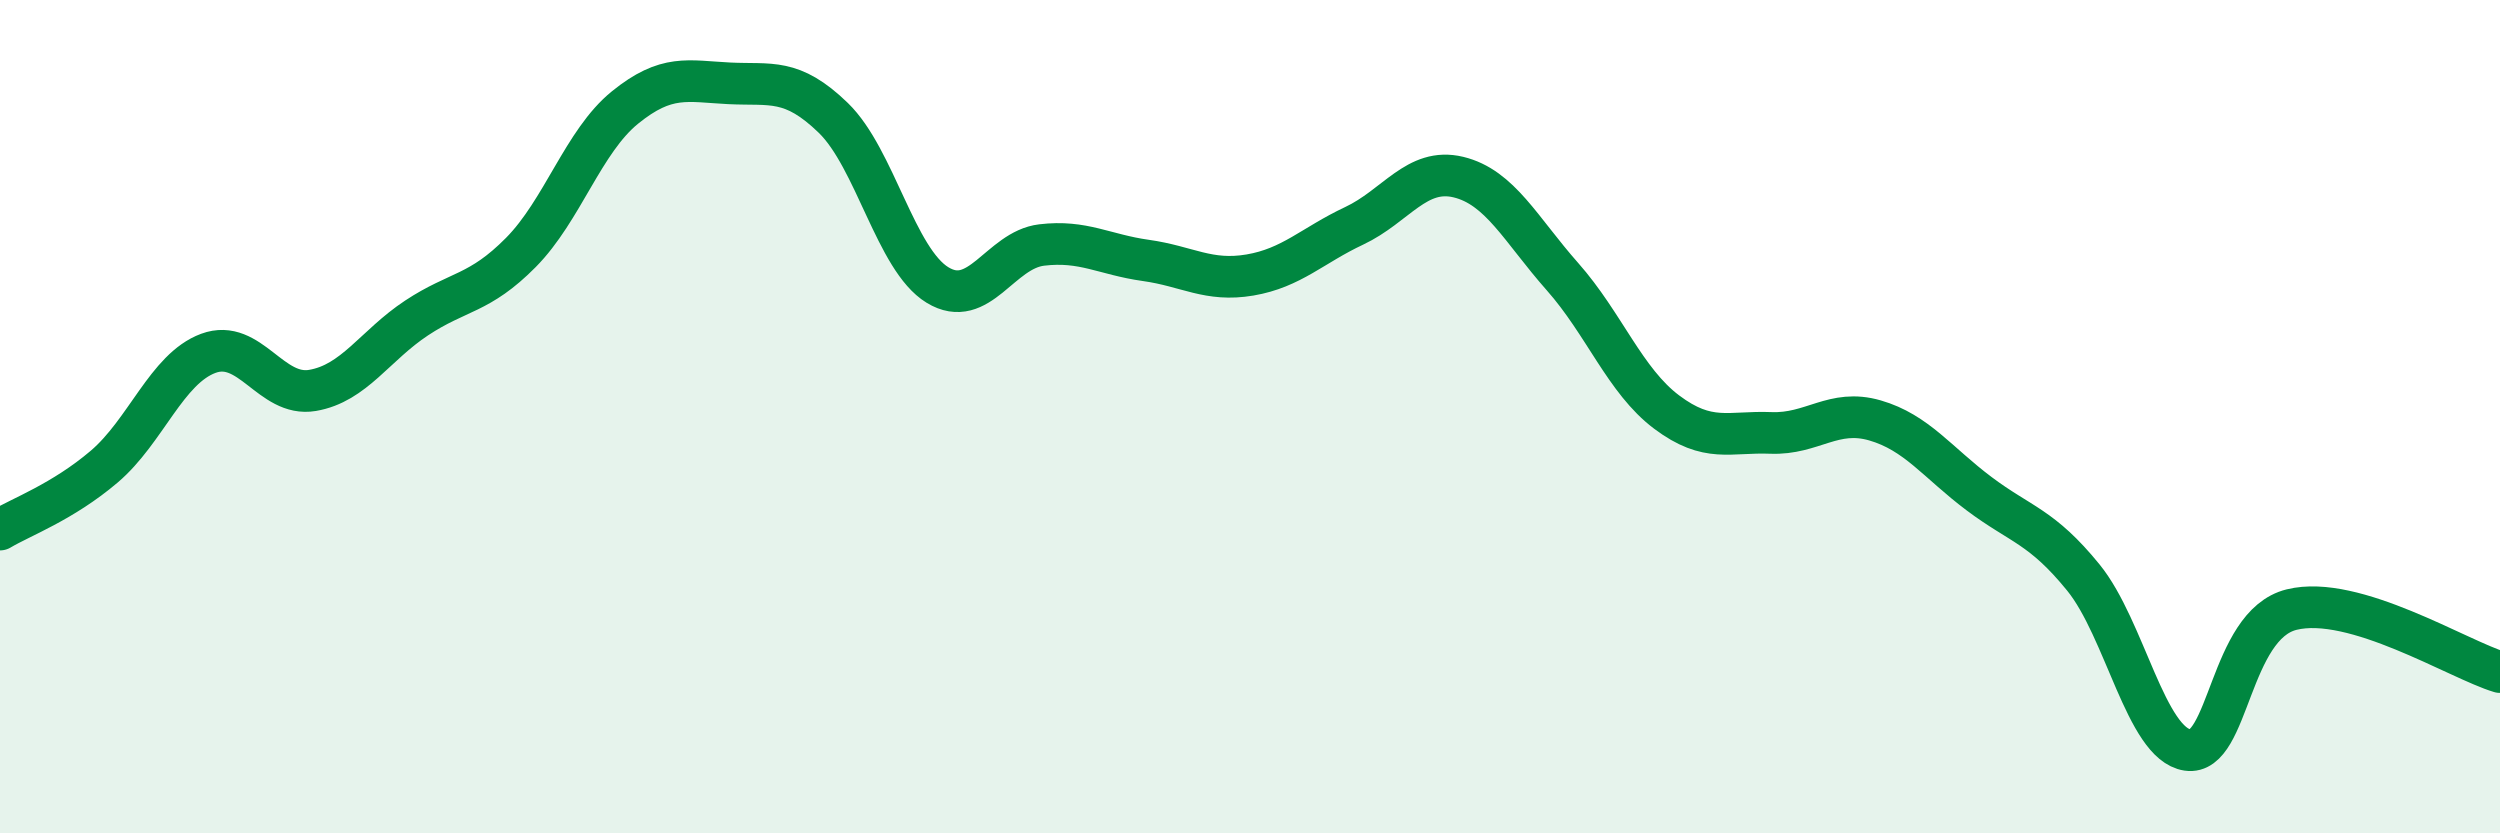
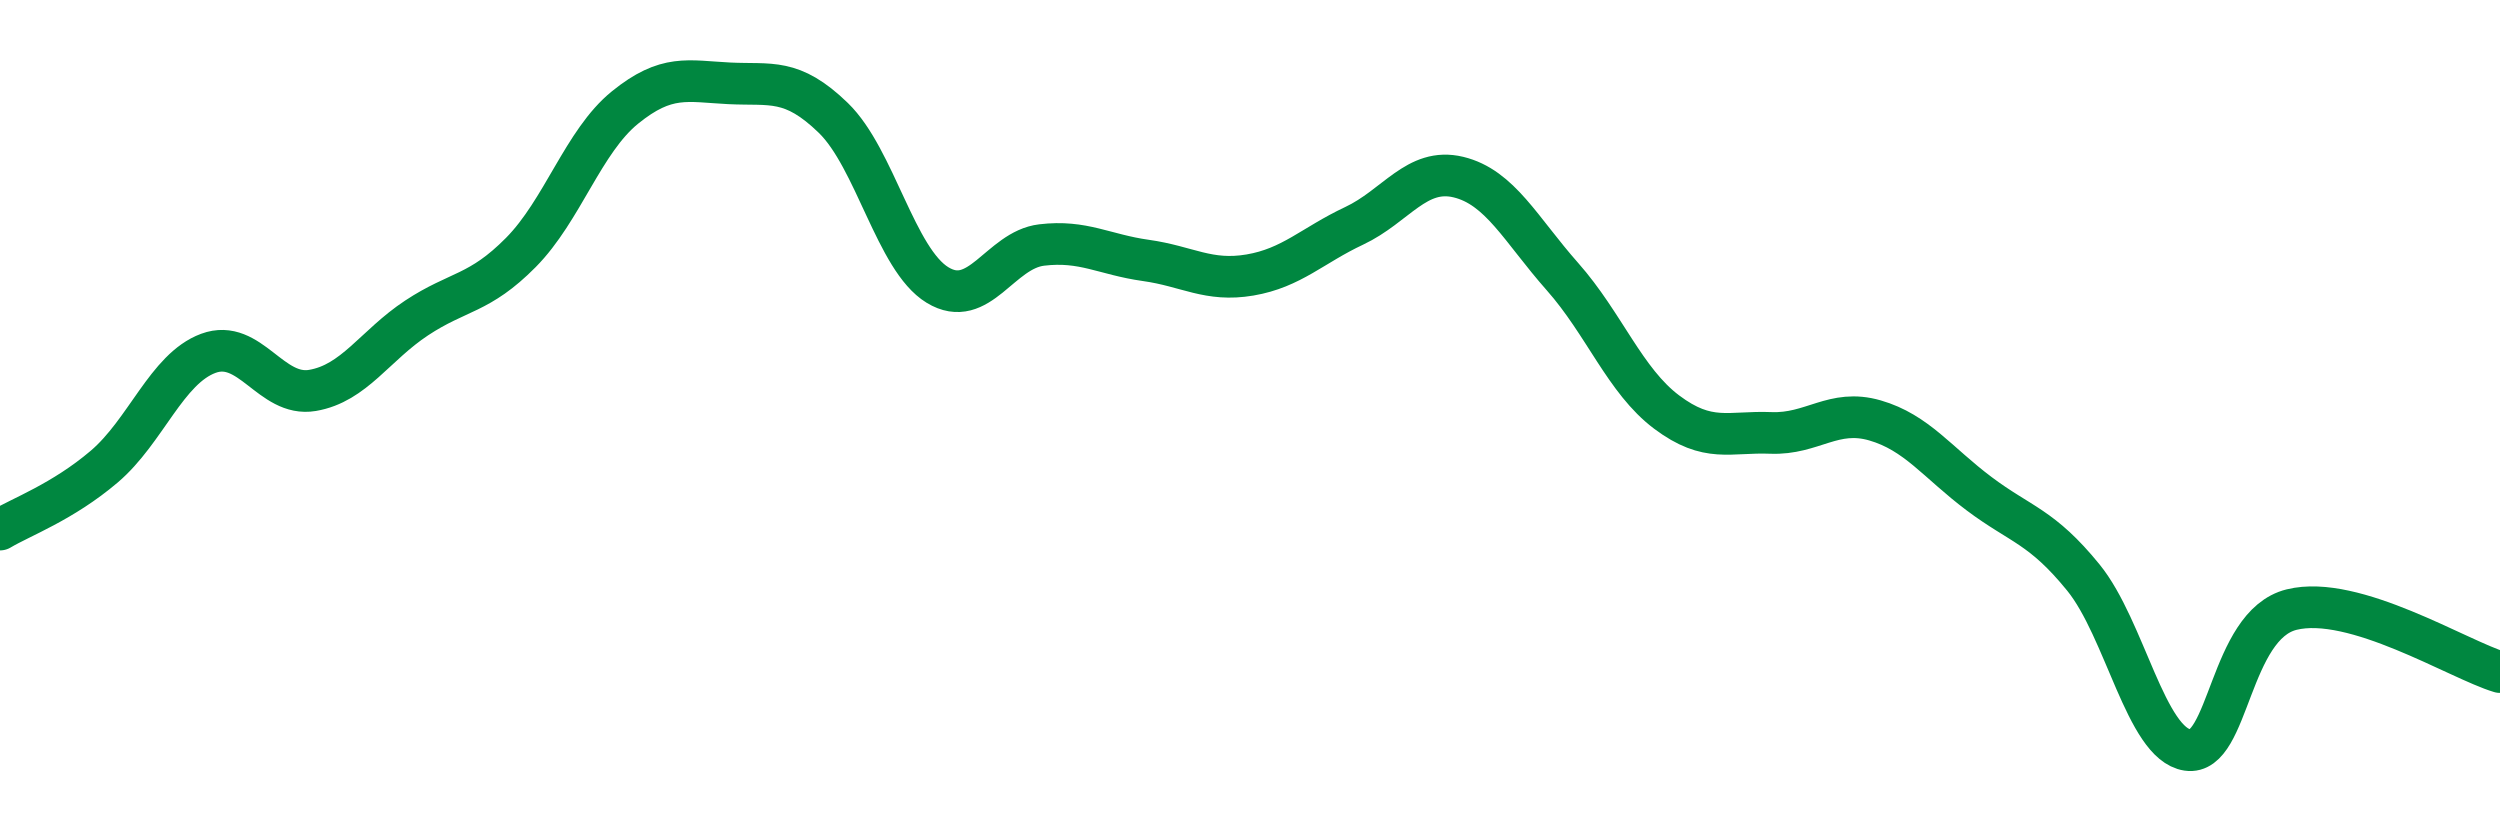
<svg xmlns="http://www.w3.org/2000/svg" width="60" height="20" viewBox="0 0 60 20">
-   <path d="M 0,12.71 C 0.5,12.41 1.5,12.05 2.5,11.2 C 3.5,10.35 4,8.85 5,8.48 C 6,8.11 6.5,9.54 7.5,9.37 C 8.5,9.2 9,8.29 10,7.63 C 11,6.97 11.5,7.07 12.5,6.06 C 13.5,5.05 14,3.39 15,2.58 C 16,1.77 16.5,1.95 17.5,2 C 18.5,2.05 19,1.86 20,2.83 C 21,3.8 21.5,6.23 22.5,6.84 C 23.5,7.45 24,6 25,5.88 C 26,5.76 26.5,6.11 27.5,6.25 C 28.5,6.39 29,6.77 30,6.6 C 31,6.43 31.5,5.89 32.5,5.42 C 33.5,4.95 34,4.01 35,4.25 C 36,4.49 36.5,5.51 37.5,6.64 C 38.5,7.77 39,9.14 40,9.89 C 41,10.64 41.5,10.35 42.5,10.39 C 43.5,10.43 44,9.8 45,10.09 C 46,10.38 46.5,11.1 47.5,11.85 C 48.5,12.6 49,12.63 50,13.86 C 51,15.09 51.5,17.85 52.5,18 C 53.5,18.15 53.5,15 55,14.63 C 56.5,14.26 59,15.83 60,16.13L60 20L0 20Z" fill="#008740" opacity="0.1" stroke-linecap="round" stroke-linejoin="round" />
  <path d="M 0,12.71 C 0.5,12.41 1.5,12.05 2.5,11.2 C 3.5,10.35 4,8.85 5,8.48 C 6,8.11 6.5,9.54 7.5,9.37 C 8.5,9.2 9,8.29 10,7.63 C 11,6.97 11.5,7.07 12.5,6.06 C 13.5,5.05 14,3.39 15,2.58 C 16,1.77 16.5,1.95 17.5,2 C 18.5,2.05 19,1.86 20,2.83 C 21,3.8 21.5,6.23 22.5,6.84 C 23.5,7.45 24,6 25,5.88 C 26,5.76 26.5,6.11 27.5,6.25 C 28.5,6.39 29,6.77 30,6.6 C 31,6.43 31.5,5.89 32.5,5.42 C 33.5,4.95 34,4.01 35,4.25 C 36,4.49 36.5,5.51 37.5,6.64 C 38.5,7.77 39,9.14 40,9.89 C 41,10.64 41.5,10.35 42.5,10.39 C 43.5,10.43 44,9.8 45,10.09 C 46,10.38 46.5,11.1 47.5,11.85 C 48.5,12.6 49,12.63 50,13.86 C 51,15.09 51.5,17.85 52.5,18 C 53.5,18.15 53.5,15 55,14.63 C 56.5,14.26 59,15.83 60,16.13" stroke="#008740" stroke-width="1" fill="none" stroke-linecap="round" stroke-linejoin="round" />
</svg>